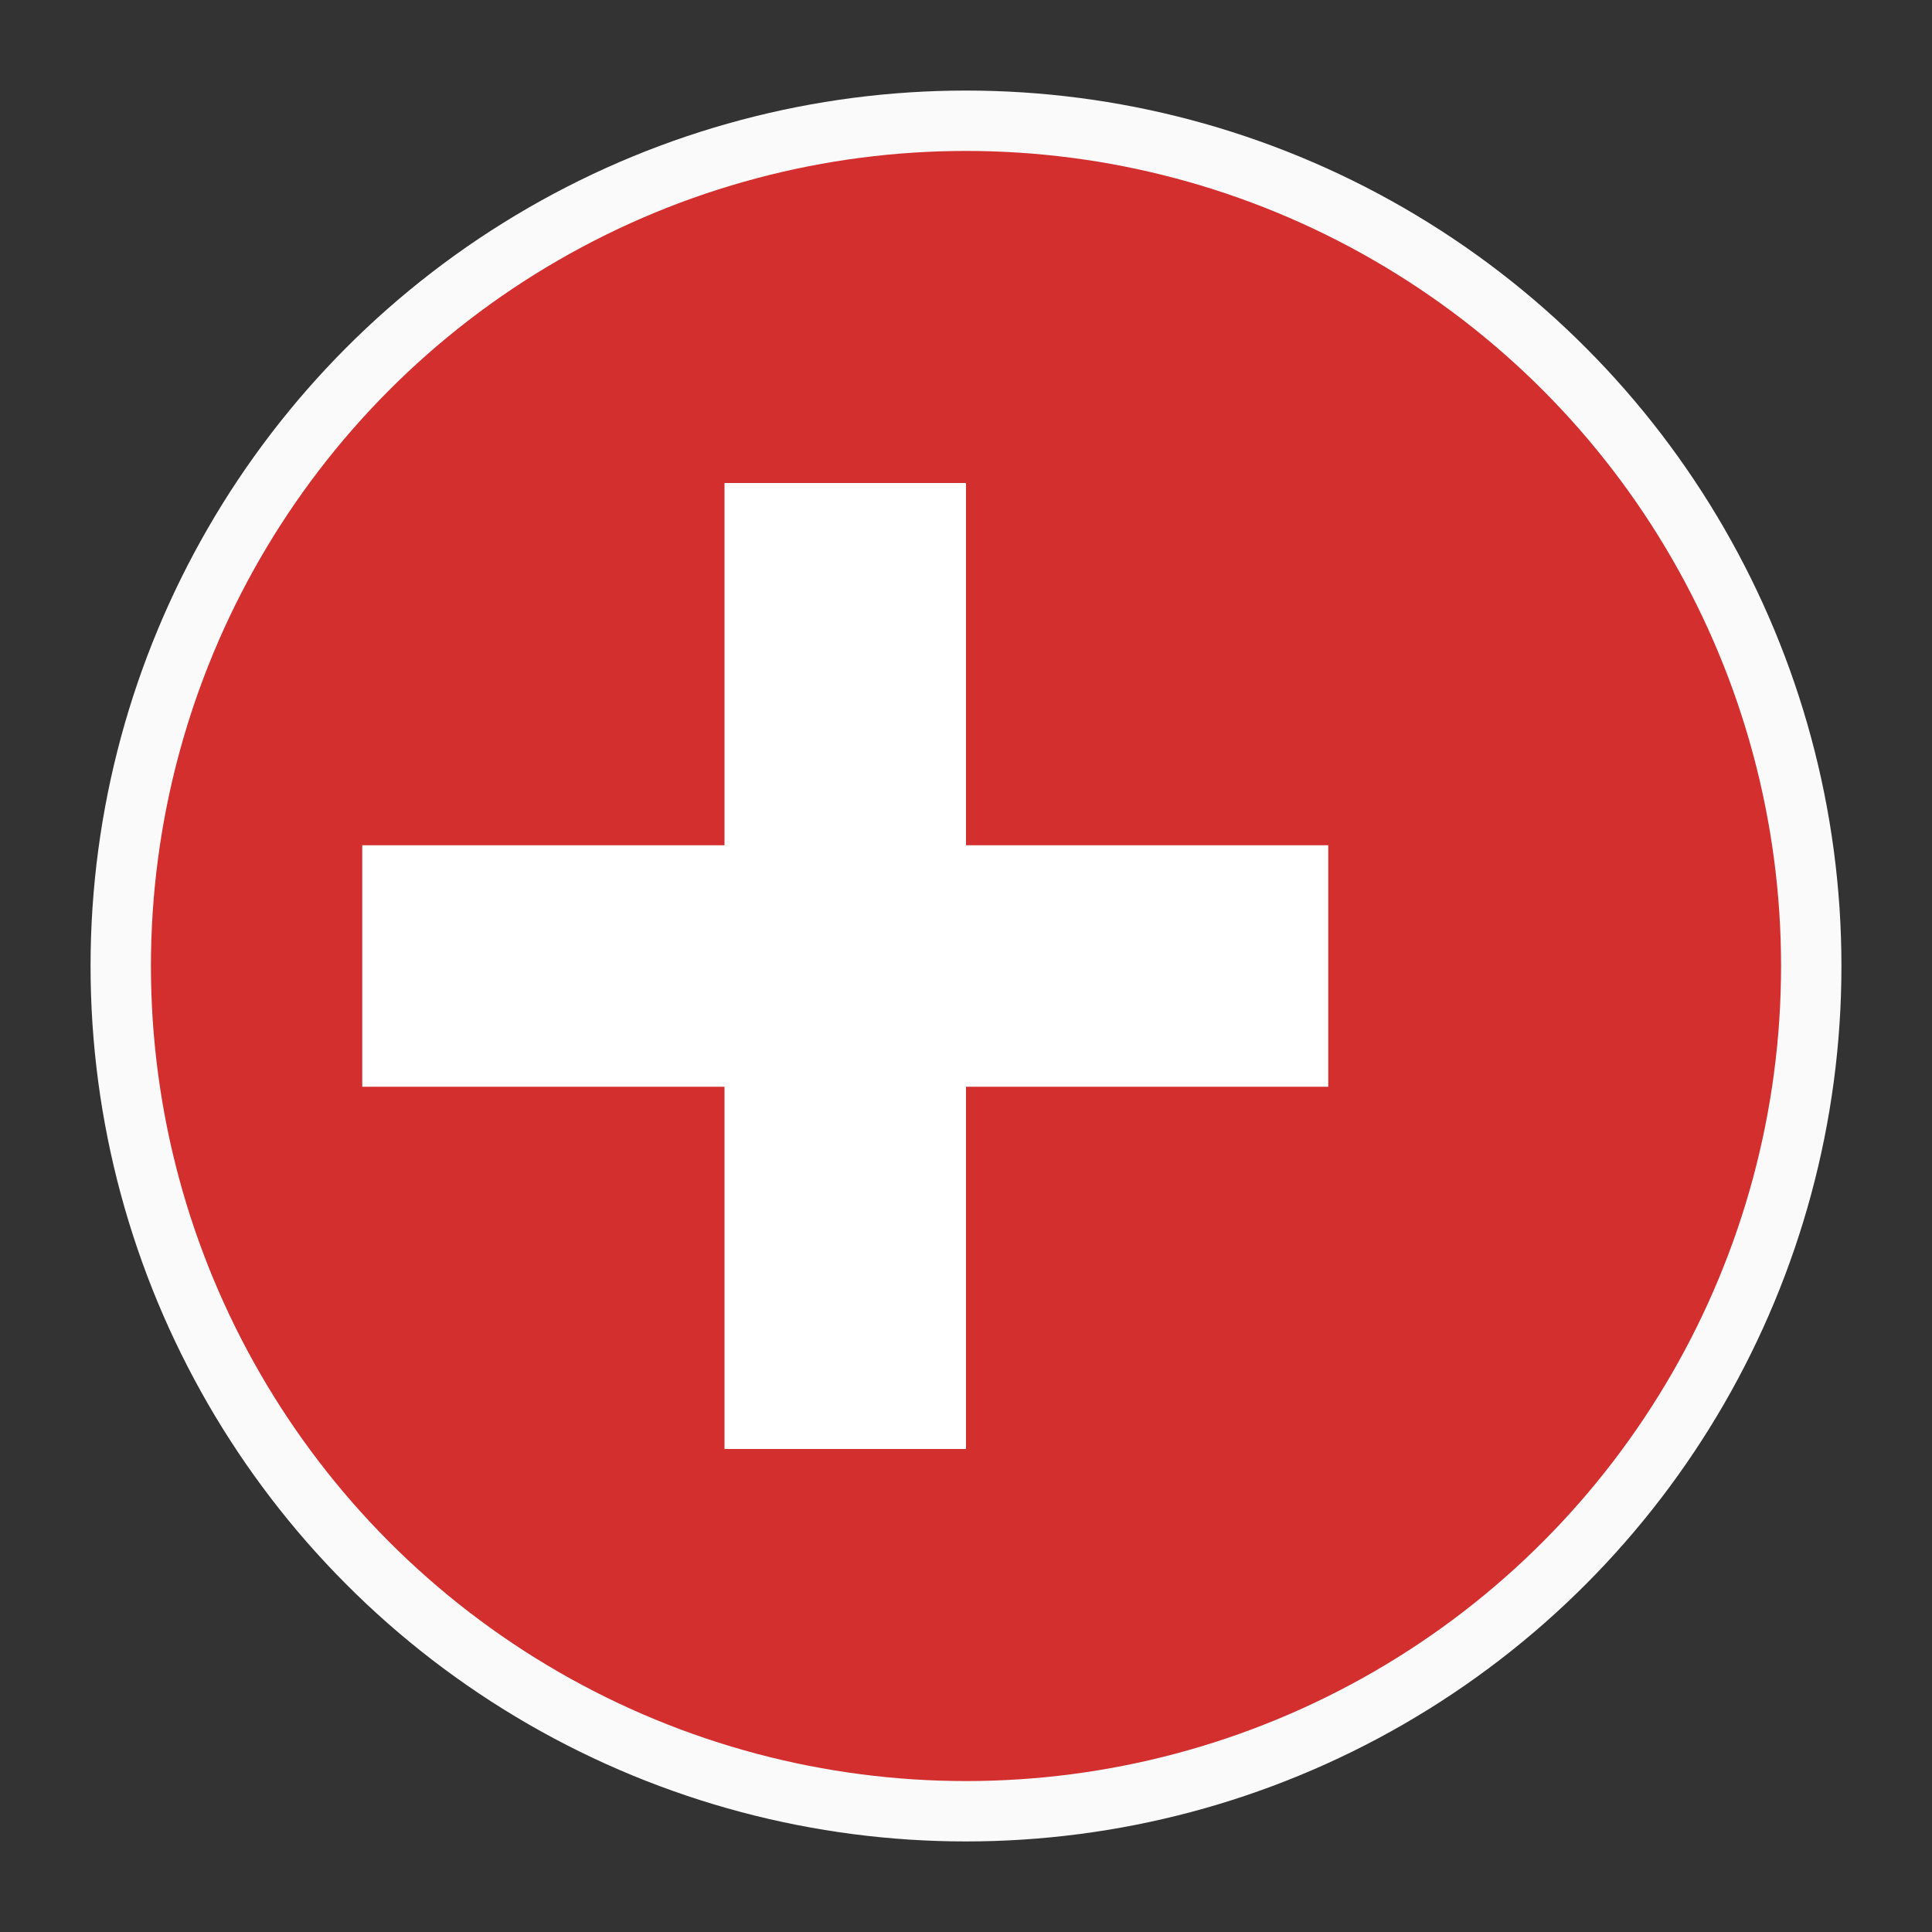
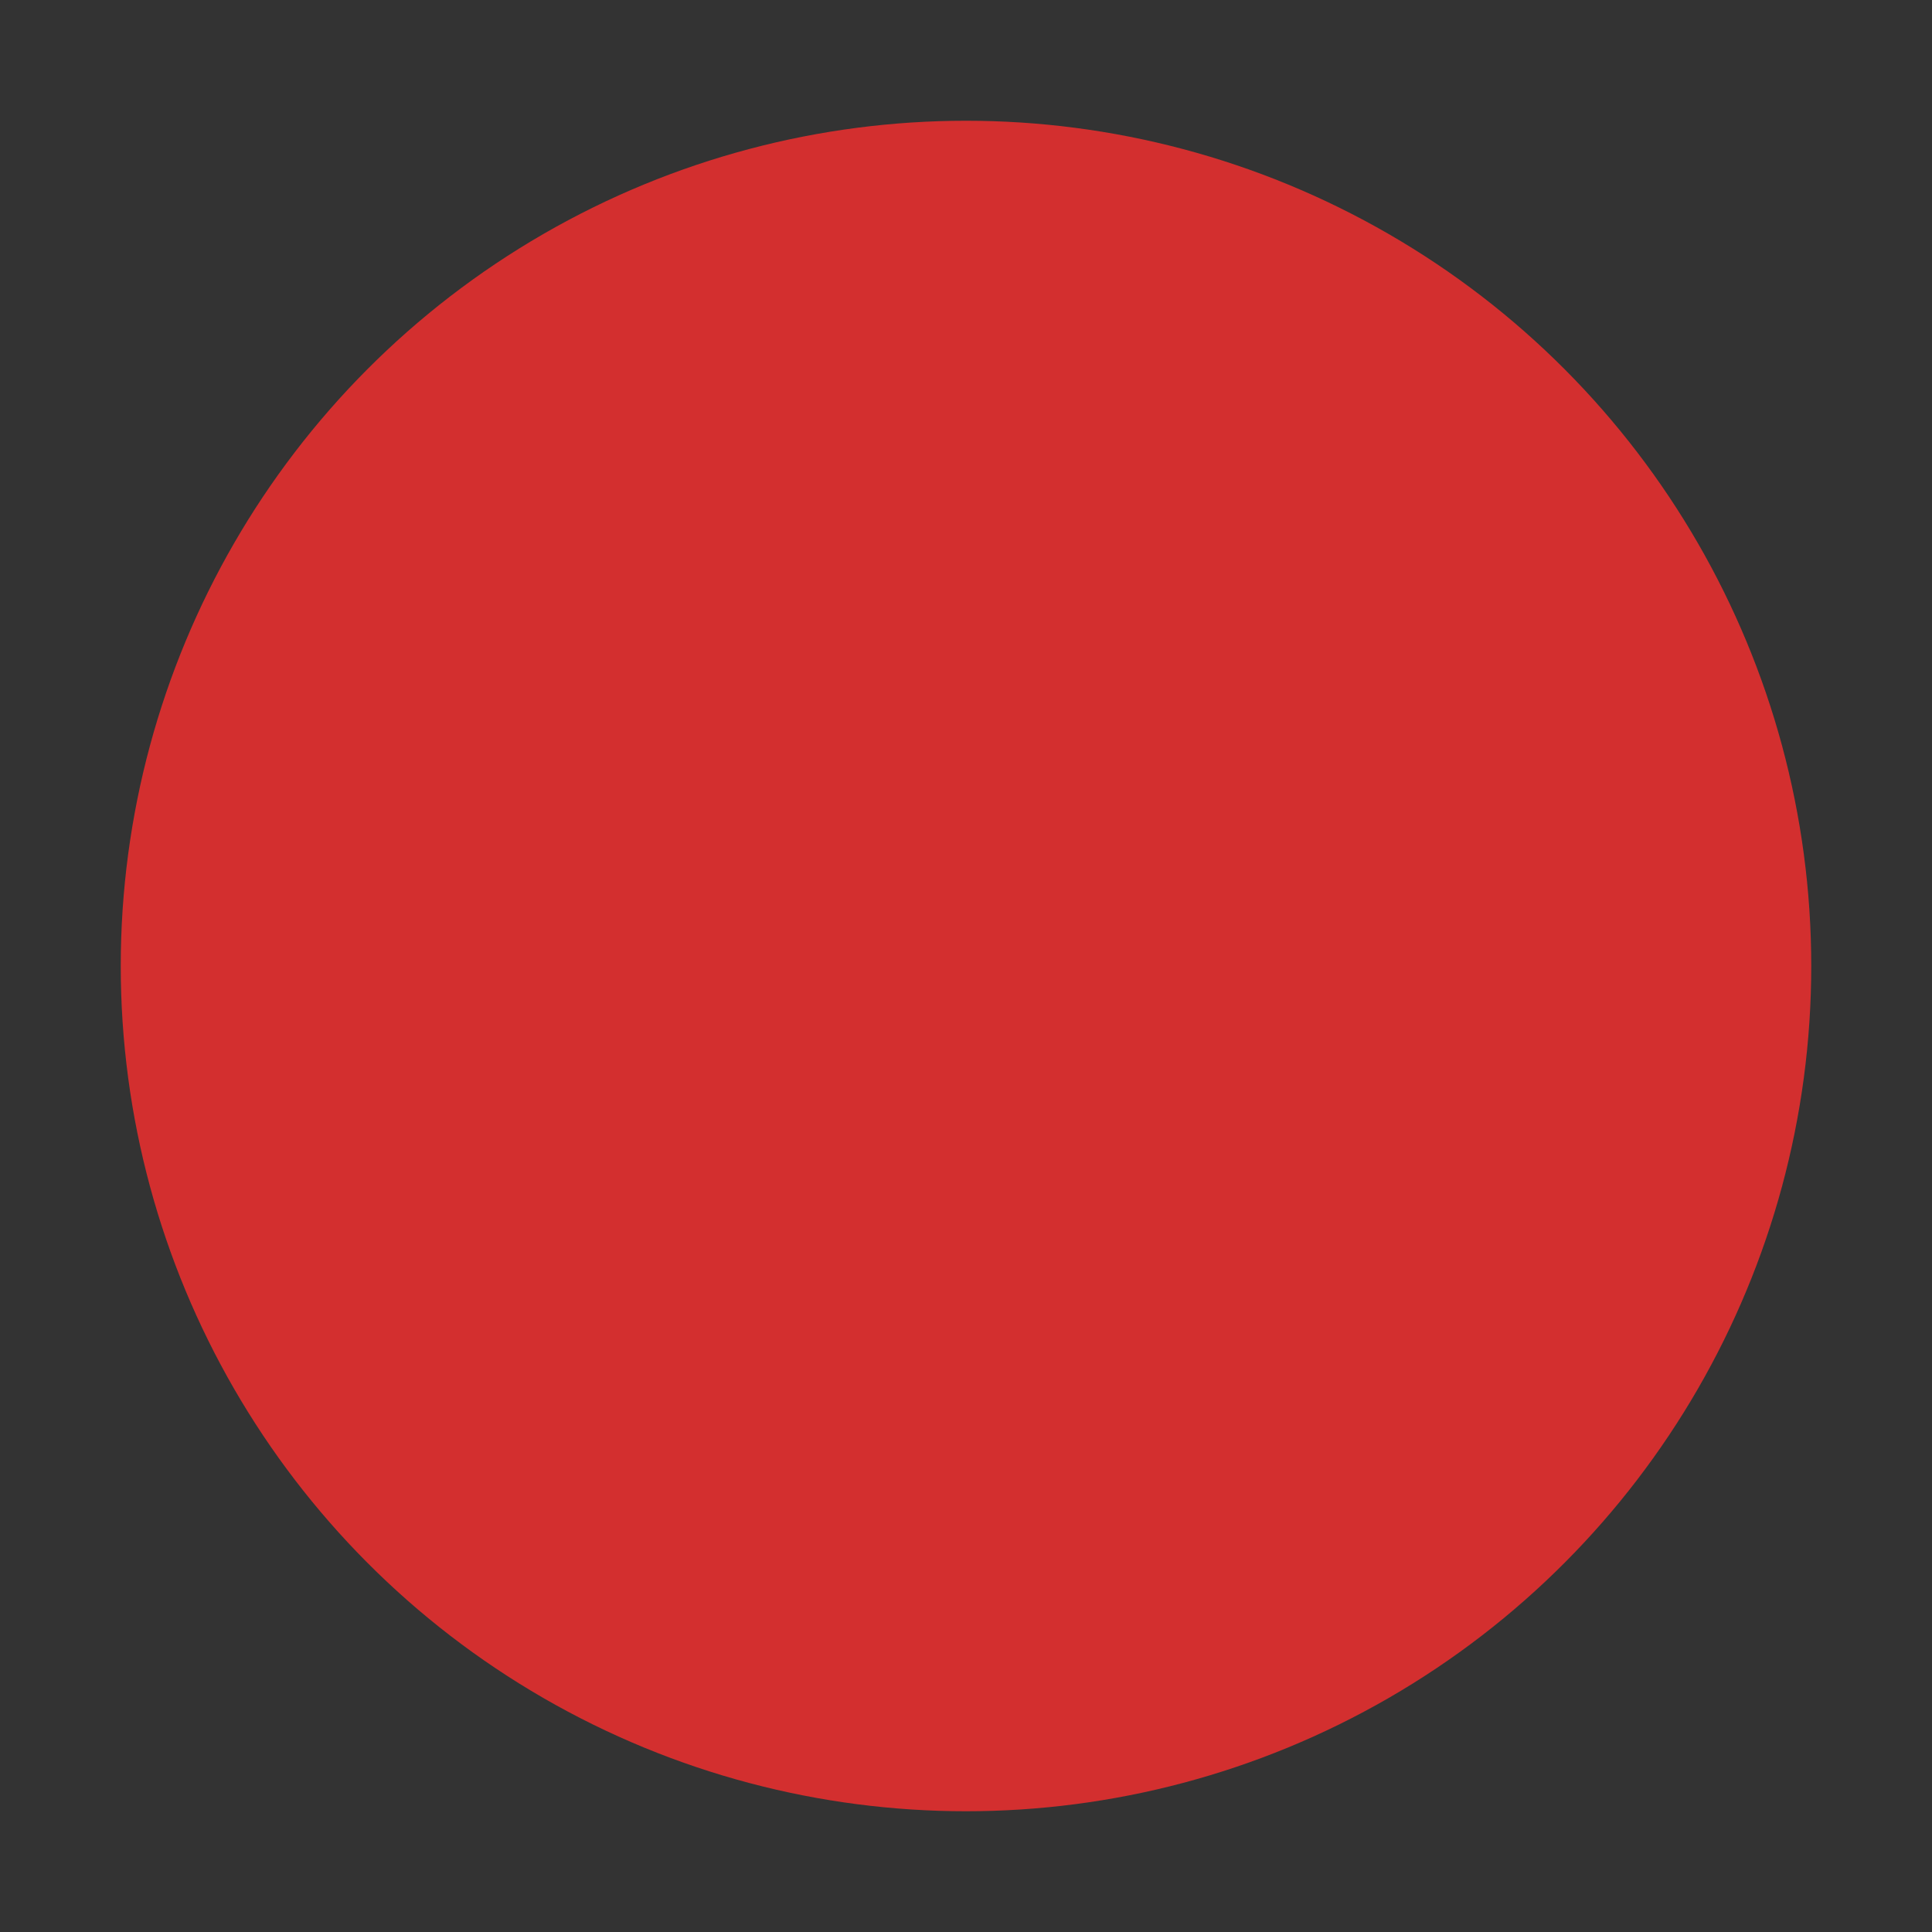
<svg xmlns="http://www.w3.org/2000/svg" viewBox="0 0 32 32" width="32" height="32">
  <rect x="0" y="0" width="32" height="32" fill="#333333" stroke="none" />
  <circle cx="16" cy="16" r="14" fill="#D32F2F" />
-   <path d="M16 8v6h6v4h-6v6h-4v-6H6v-4h6V8h4z" fill="white" />
-   <circle cx="16" cy="16" r="14" fill="none" stroke="#FAFAFA" stroke-width="1" />
</svg>